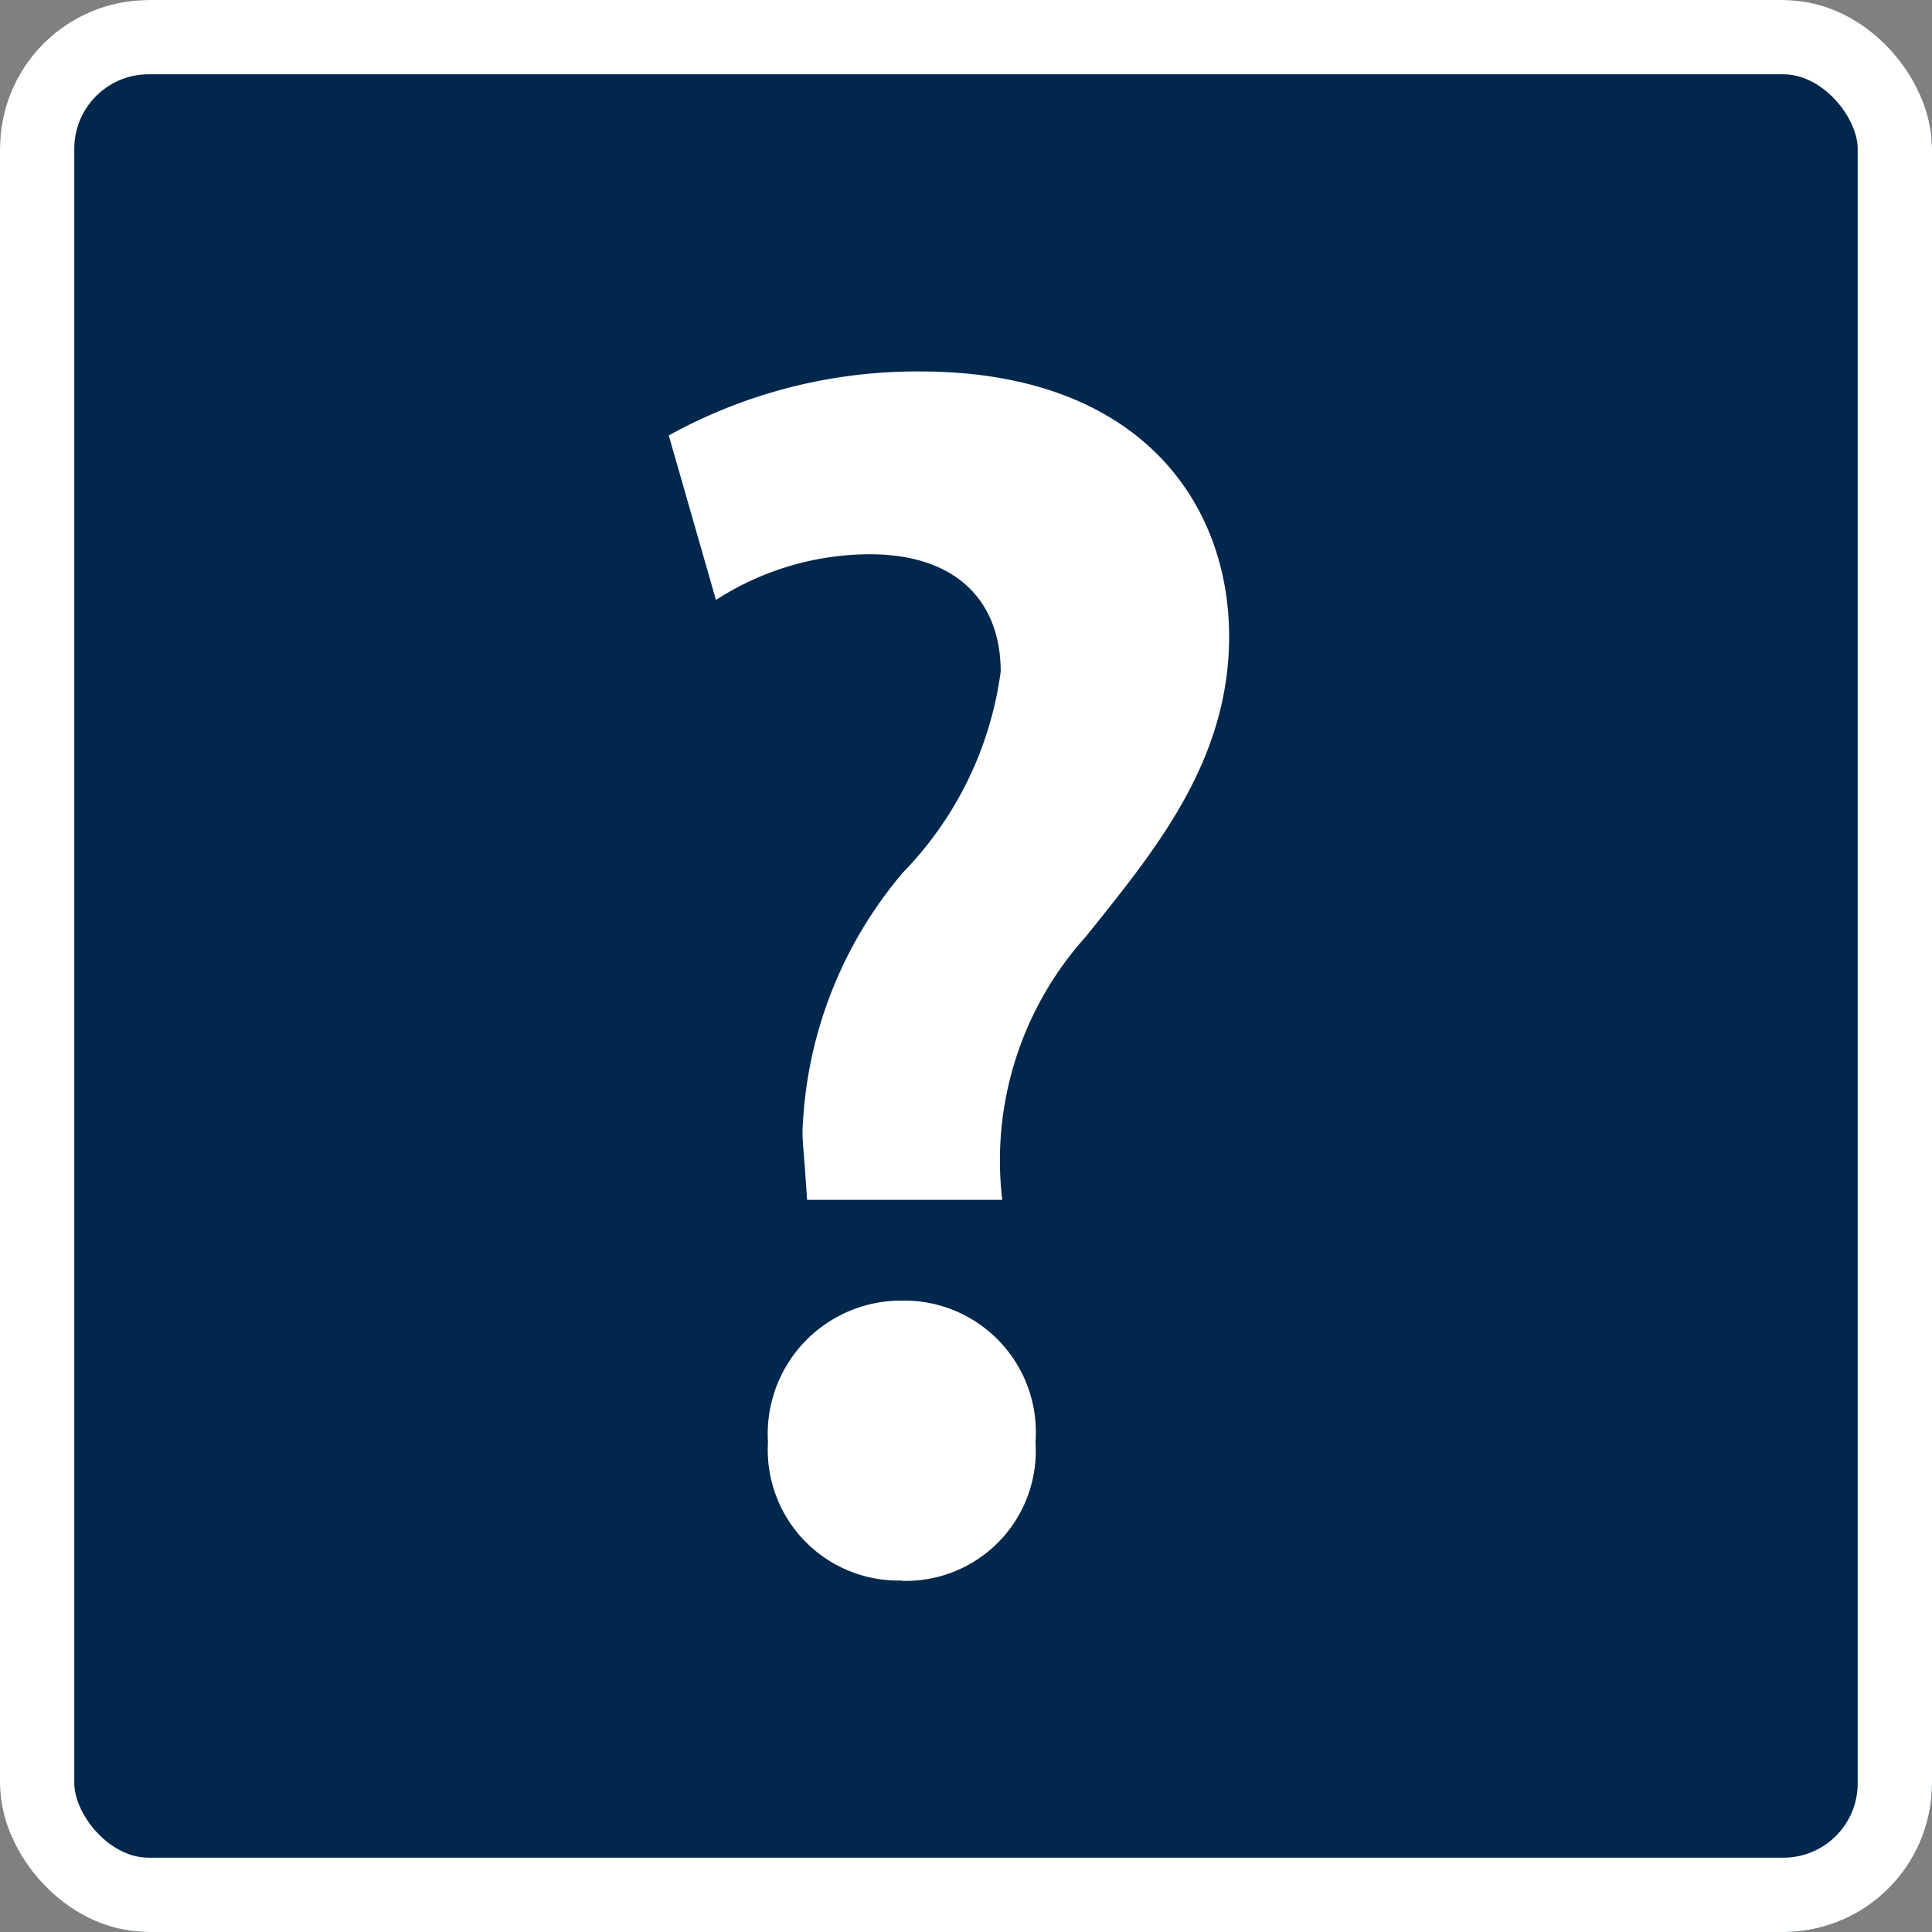
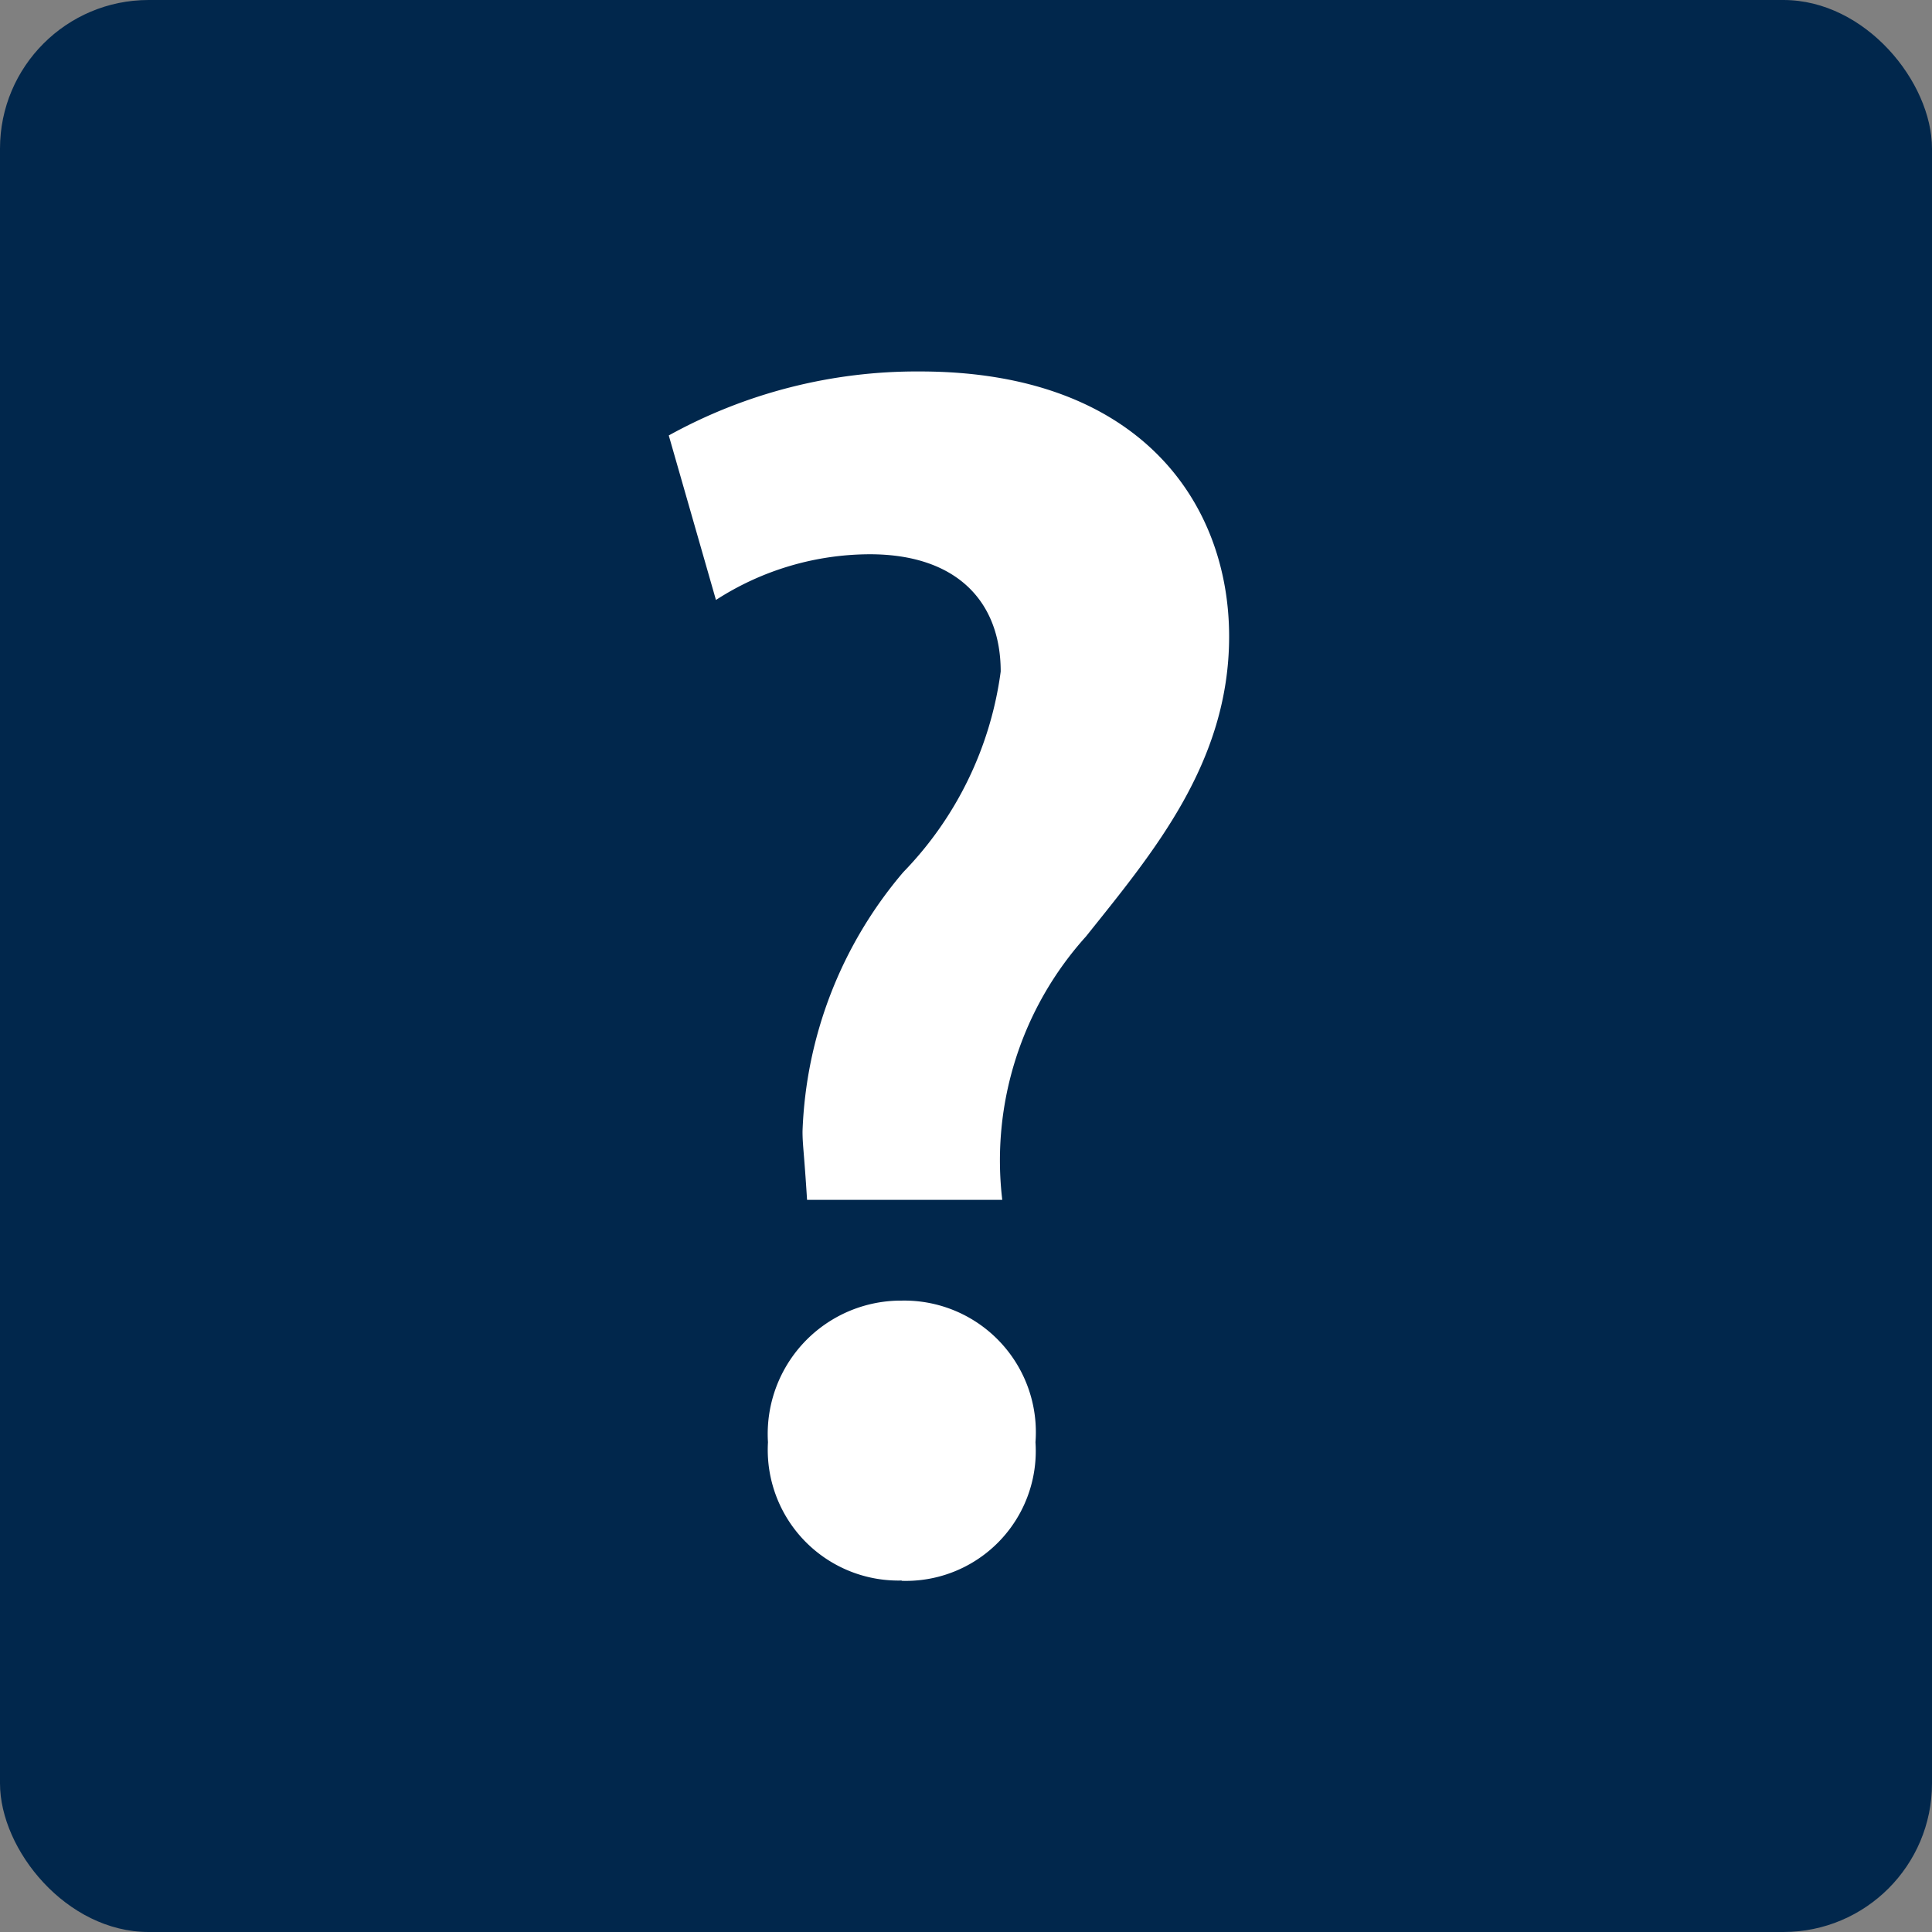
<svg xmlns="http://www.w3.org/2000/svg" width="26" height="26" viewBox="0 0 26 26">
  <rect x="0" y="0" width="26" height="26" fill="#808080" stroke="none" />
  <g fill="#01274c" stroke="#fff" stroke-width="1">
    <rect width="26" height="26" rx="2" stroke="none" />
-     <rect x="0.5" y="0.5" width="25" height="25" rx="1.5" fill="none" />
  </g>
-   <path d="M1.835-15.718a3.83,3.83,0,0,1,2.07-.615c1.168,0,1.762.635,1.762,1.578a4.779,4.779,0,0,1-1.311,2.7A5.684,5.684,0,0,0,3-8.567c0,.184.02.266.061.922H5.688A4.5,4.5,0,0,1,6.815-11.19c.9-1.127,1.926-2.336,1.926-4.037,0-1.8-1.209-3.566-4.16-3.566a6.9,6.9,0,0,0-3.381.861Zm2.5,13.2a1.748,1.748,0,0,0,1.8-1.865,1.771,1.771,0,0,0-1.8-1.906,1.794,1.794,0,0,0-1.8,1.906A1.759,1.759,0,0,0,4.335-2.522Z" transform="translate(7.8 23.792)" fill="#fff" />
+   <path d="M1.835-15.718a3.83,3.83,0,0,1,2.07-.615c1.168,0,1.762.635,1.762,1.578a4.779,4.779,0,0,1-1.311,2.7A5.684,5.684,0,0,0,3-8.567c0,.184.02.266.061.922H5.688A4.5,4.5,0,0,1,6.815-11.19c.9-1.127,1.926-2.336,1.926-4.037,0-1.8-1.209-3.566-4.16-3.566a6.9,6.9,0,0,0-3.381.861Zm2.5,13.2a1.748,1.748,0,0,0,1.8-1.865,1.771,1.771,0,0,0-1.8-1.906,1.794,1.794,0,0,0-1.8,1.906A1.759,1.759,0,0,0,4.335-2.522" transform="translate(7.8 23.792)" fill="#fff" />
</svg>